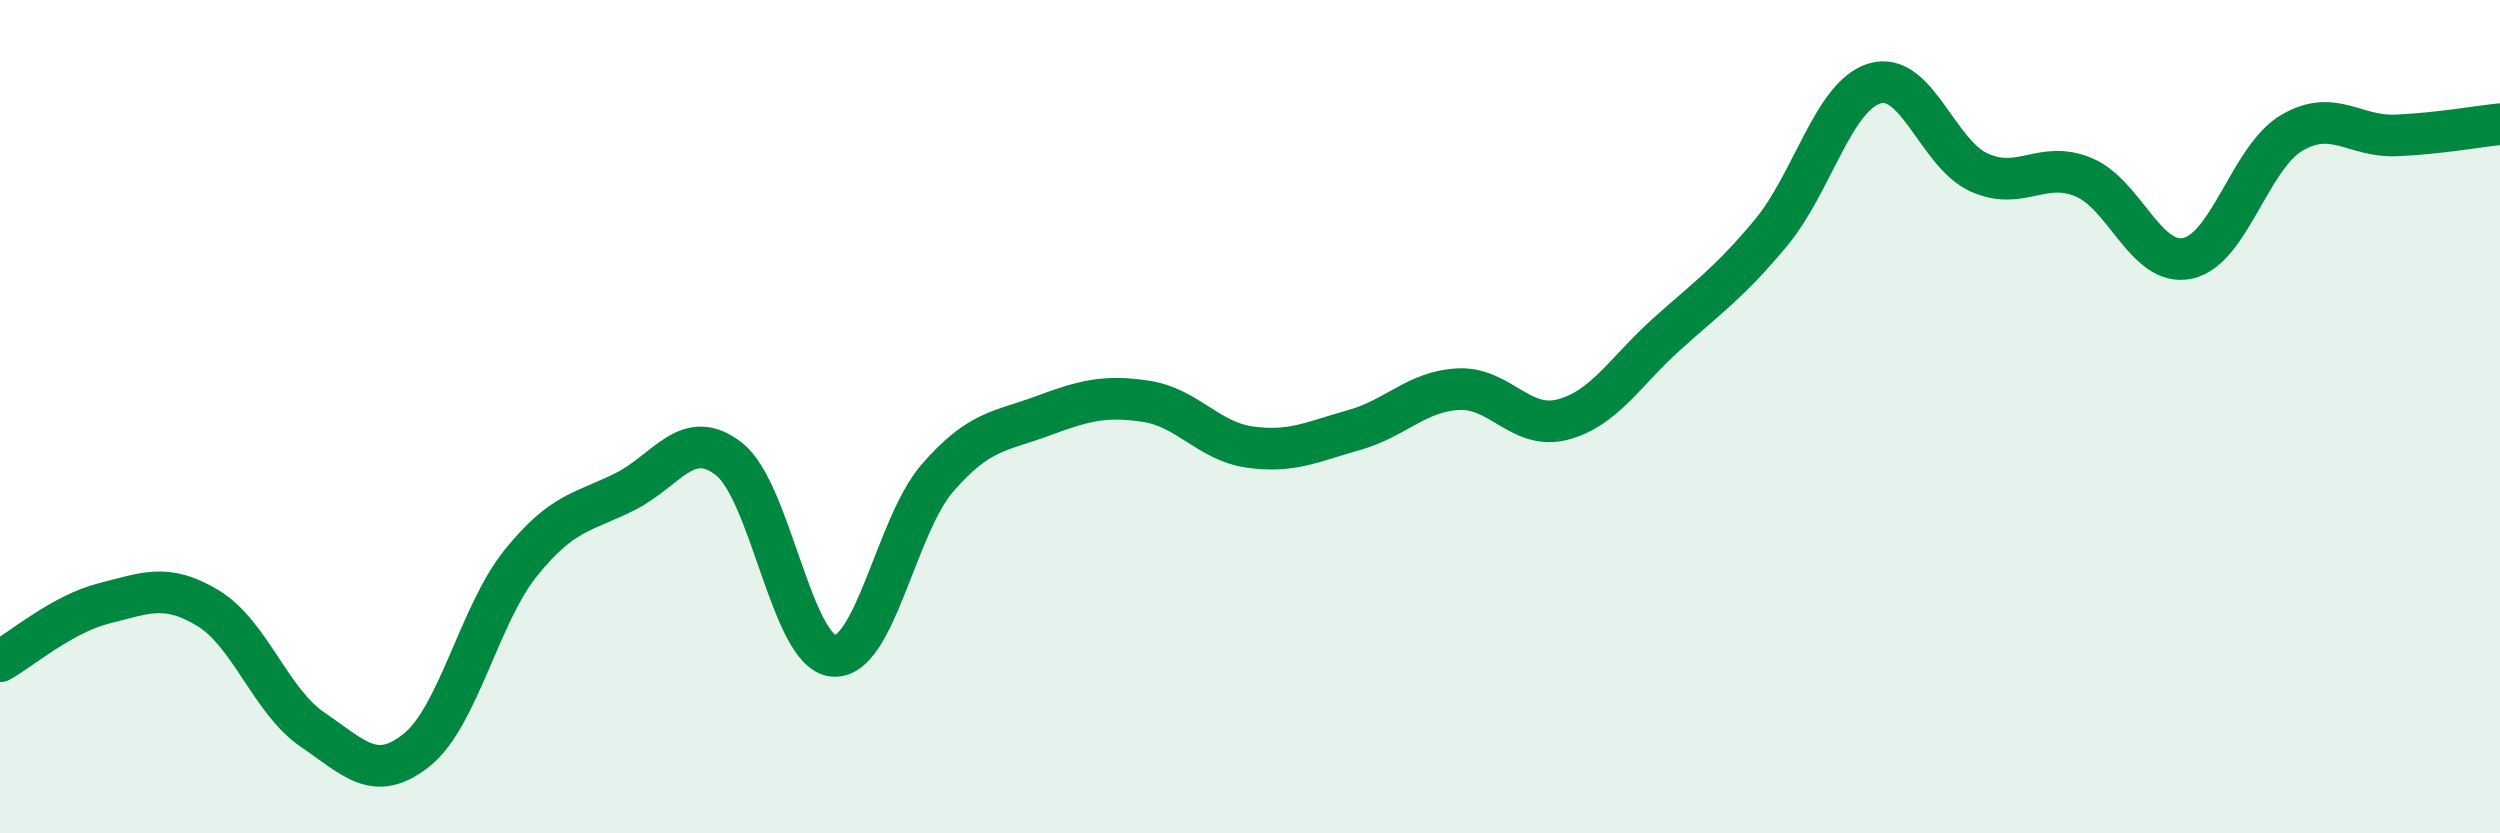
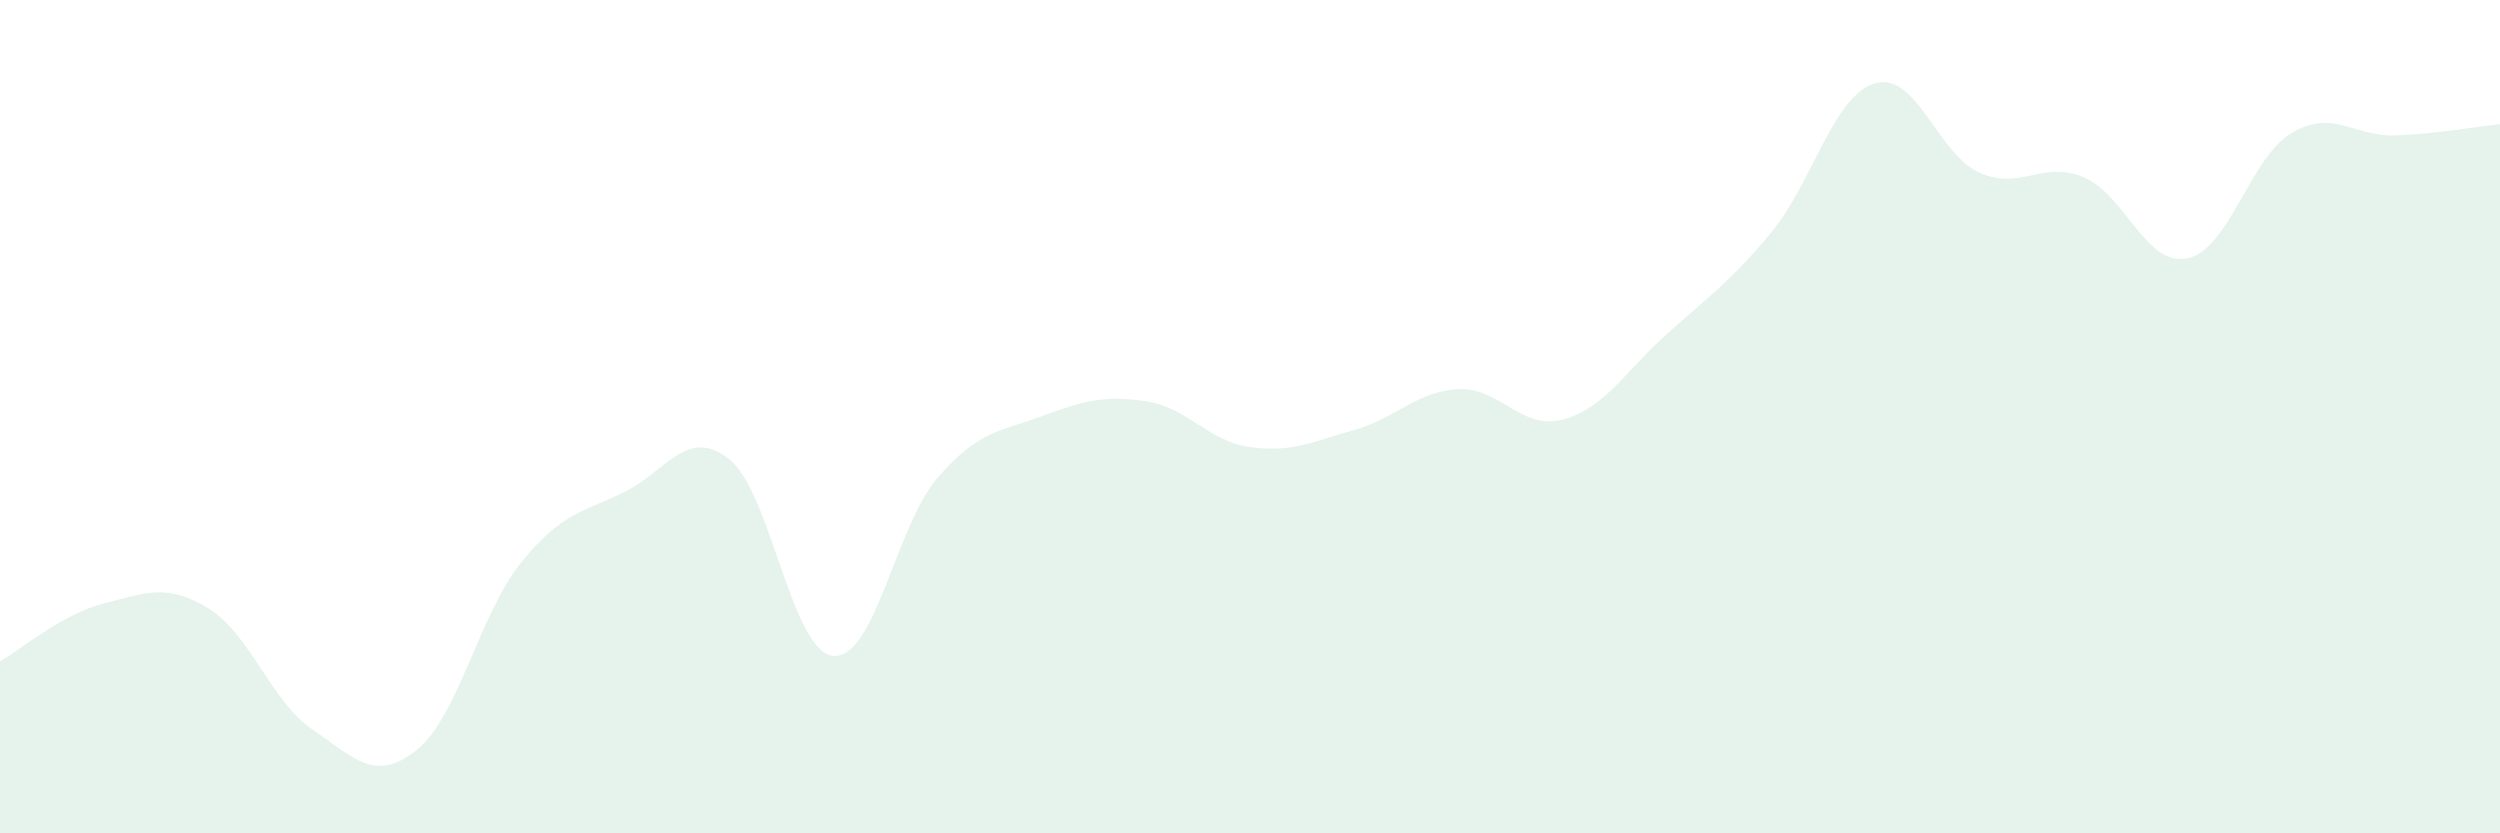
<svg xmlns="http://www.w3.org/2000/svg" width="60" height="20" viewBox="0 0 60 20">
  <path d="M 0,15.87 C 0.5,15.59 1.5,14.73 2.5,14.48 C 3.5,14.23 4,13.99 5,14.6 C 6,15.21 6.5,16.83 7.5,17.51 C 8.5,18.19 9,18.8 10,18 C 11,17.2 11.5,14.75 12.5,13.51 C 13.5,12.27 14,12.3 15,11.8 C 16,11.3 16.5,10.23 17.5,11.02 C 18.5,11.81 19,15.65 20,15.74 C 21,15.83 21.5,12.62 22.5,11.47 C 23.5,10.32 24,10.36 25,9.99 C 26,9.62 26.5,9.48 27.5,9.63 C 28.5,9.78 29,10.59 30,10.73 C 31,10.87 31.5,10.6 32.5,10.32 C 33.5,10.04 34,9.39 35,9.34 C 36,9.29 36.5,10.33 37.5,10.07 C 38.5,9.81 39,8.92 40,8.02 C 41,7.12 41.5,6.79 42.5,5.59 C 43.5,4.39 44,2.29 45,2 C 46,1.71 46.5,3.69 47.5,4.14 C 48.5,4.59 49,3.84 50,4.25 C 51,4.66 51.5,6.41 52.5,6.2 C 53.5,5.99 54,3.78 55,3.19 C 56,2.6 56.5,3.29 57.5,3.25 C 58.5,3.21 59.5,3.03 60,2.98L60 20L0 20Z" fill="#008740" opacity="0.1" stroke-linecap="round" stroke-linejoin="round" />
-   <path d="M 0,15.87 C 0.5,15.59 1.5,14.73 2.5,14.48 C 3.5,14.23 4,13.99 5,14.6 C 6,15.21 6.5,16.83 7.5,17.51 C 8.5,18.19 9,18.8 10,18 C 11,17.2 11.5,14.75 12.5,13.51 C 13.5,12.27 14,12.3 15,11.8 C 16,11.3 16.5,10.23 17.5,11.02 C 18.5,11.81 19,15.65 20,15.74 C 21,15.83 21.5,12.62 22.5,11.47 C 23.5,10.32 24,10.36 25,9.99 C 26,9.62 26.5,9.48 27.5,9.63 C 28.5,9.78 29,10.59 30,10.73 C 31,10.87 31.5,10.6 32.5,10.32 C 33.5,10.04 34,9.39 35,9.34 C 36,9.29 36.5,10.33 37.5,10.07 C 38.5,9.81 39,8.92 40,8.02 C 41,7.12 41.5,6.79 42.5,5.59 C 43.5,4.39 44,2.29 45,2 C 46,1.71 46.5,3.69 47.5,4.14 C 48.5,4.59 49,3.84 50,4.25 C 51,4.66 51.5,6.41 52.5,6.2 C 53.5,5.99 54,3.78 55,3.19 C 56,2.6 56.5,3.29 57.5,3.25 C 58.5,3.21 59.5,3.03 60,2.98" stroke="#008740" stroke-width="1" fill="none" stroke-linecap="round" stroke-linejoin="round" />
</svg>